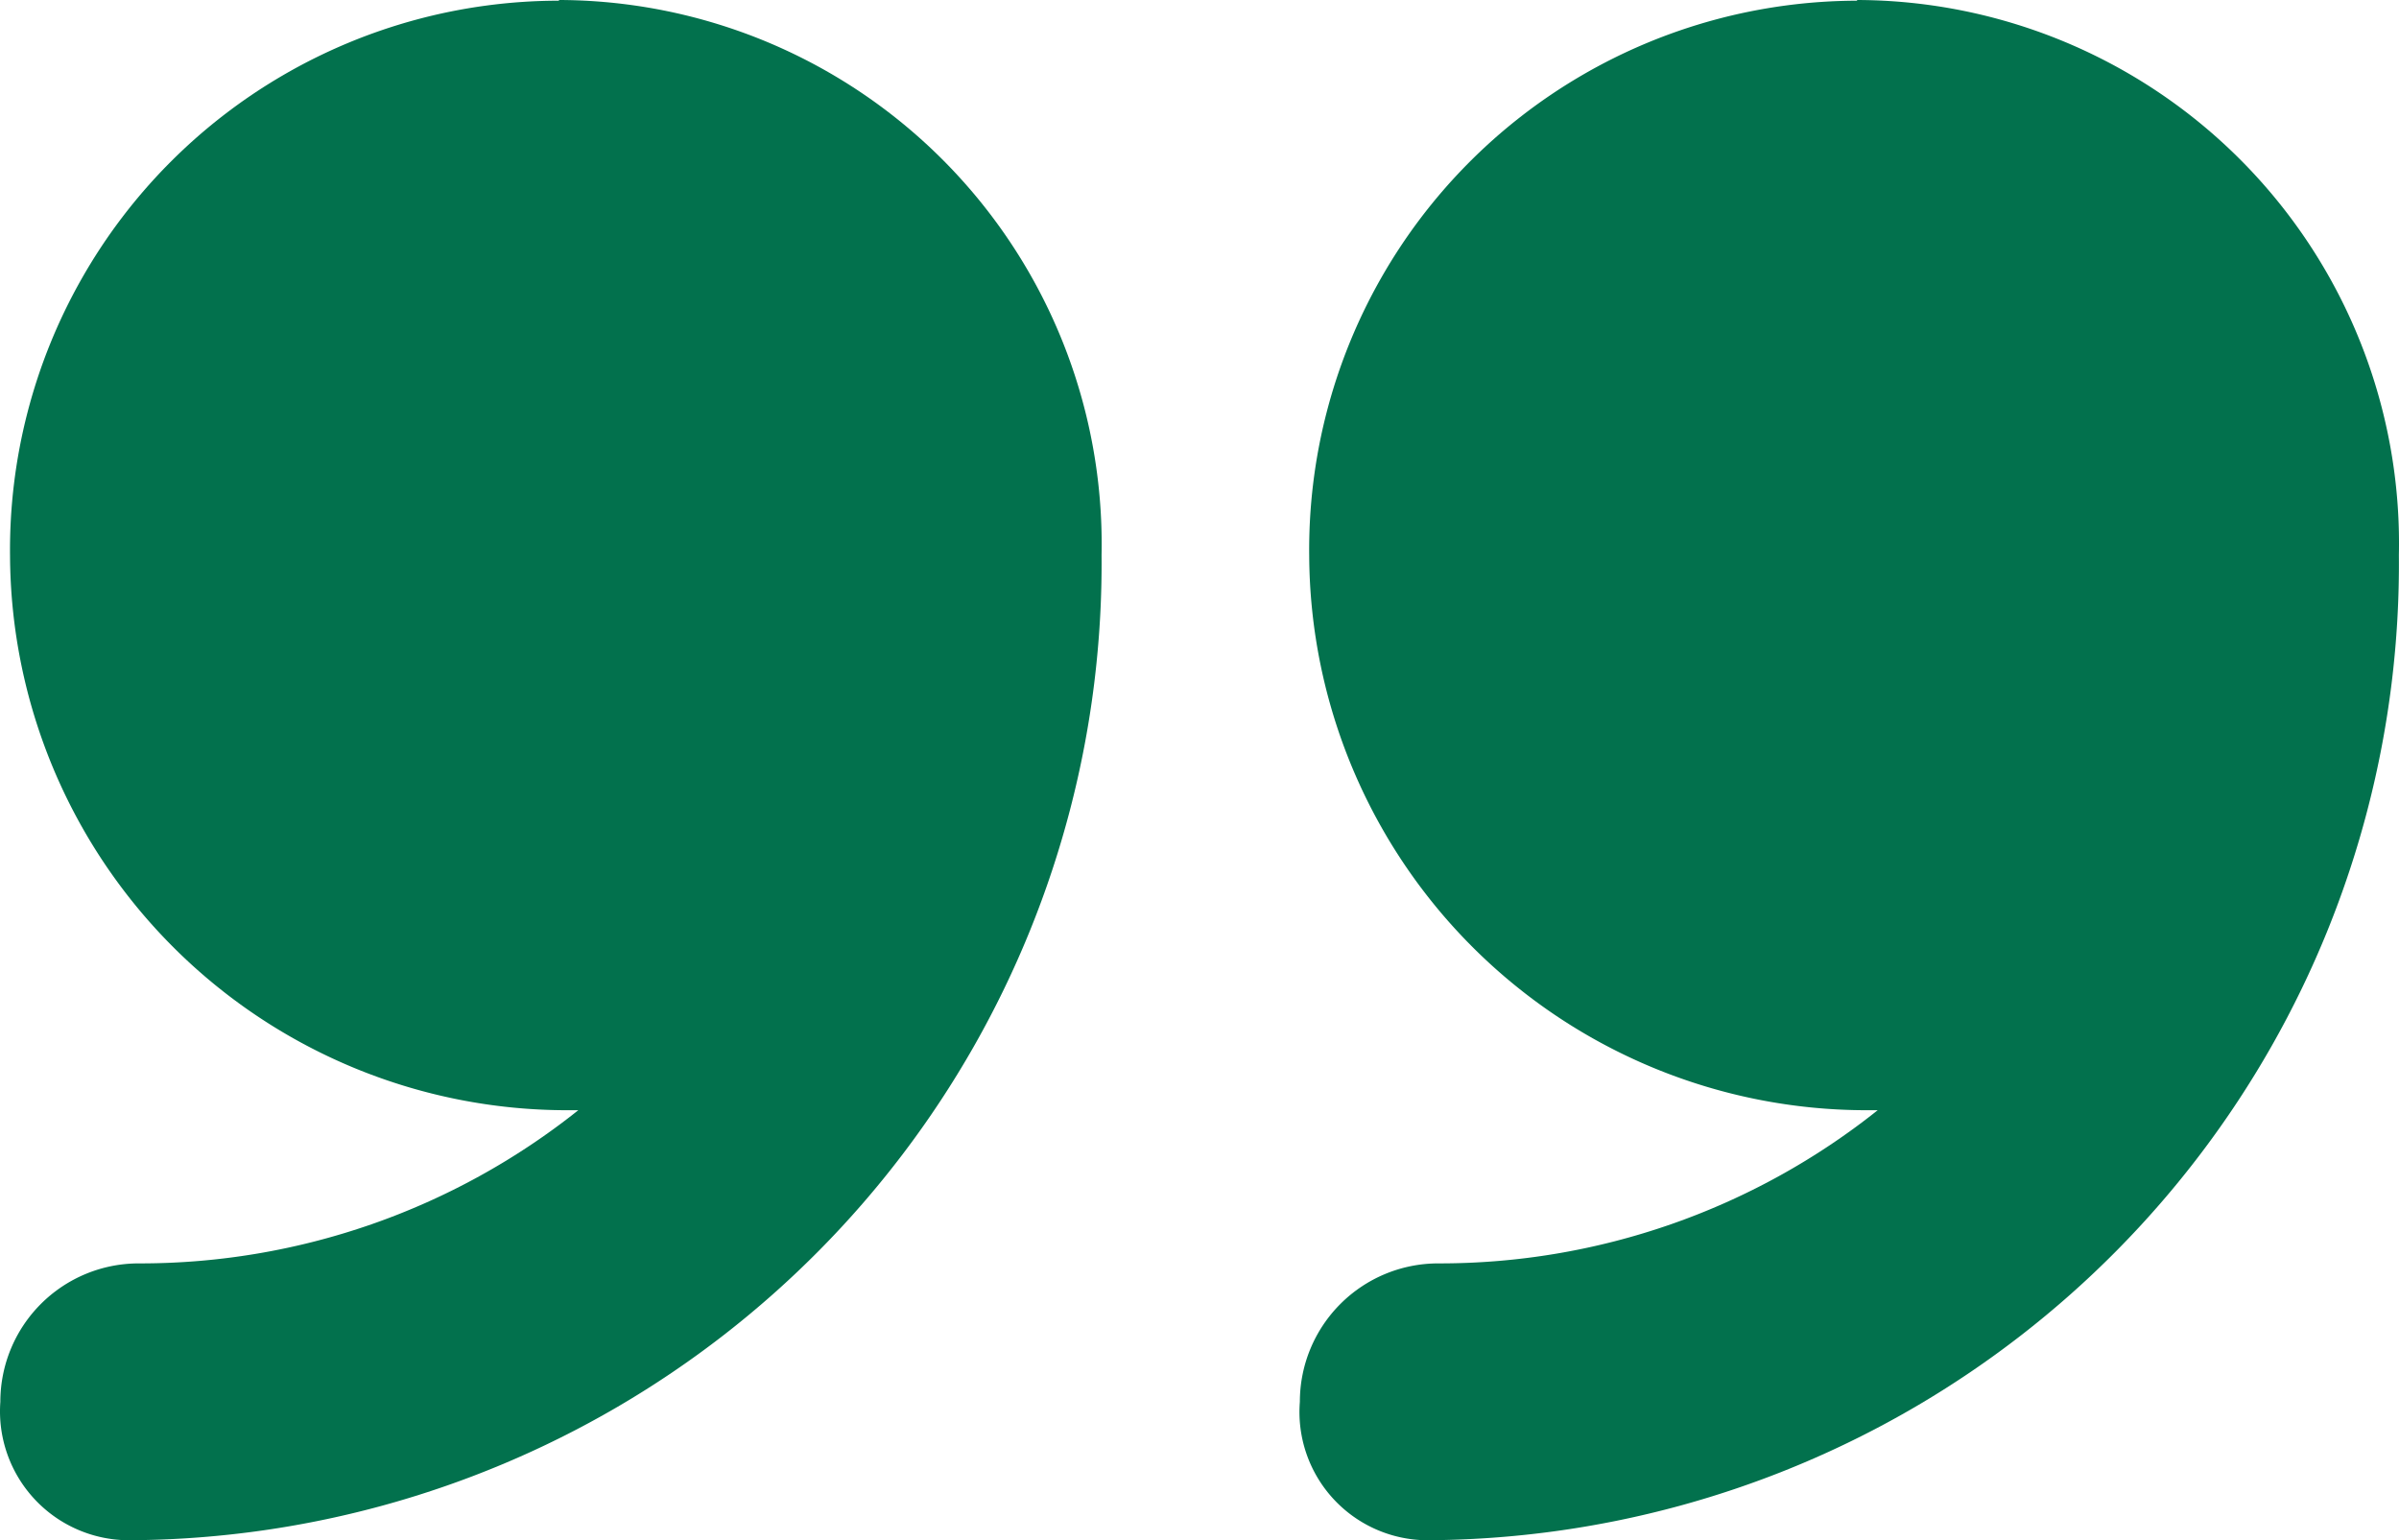
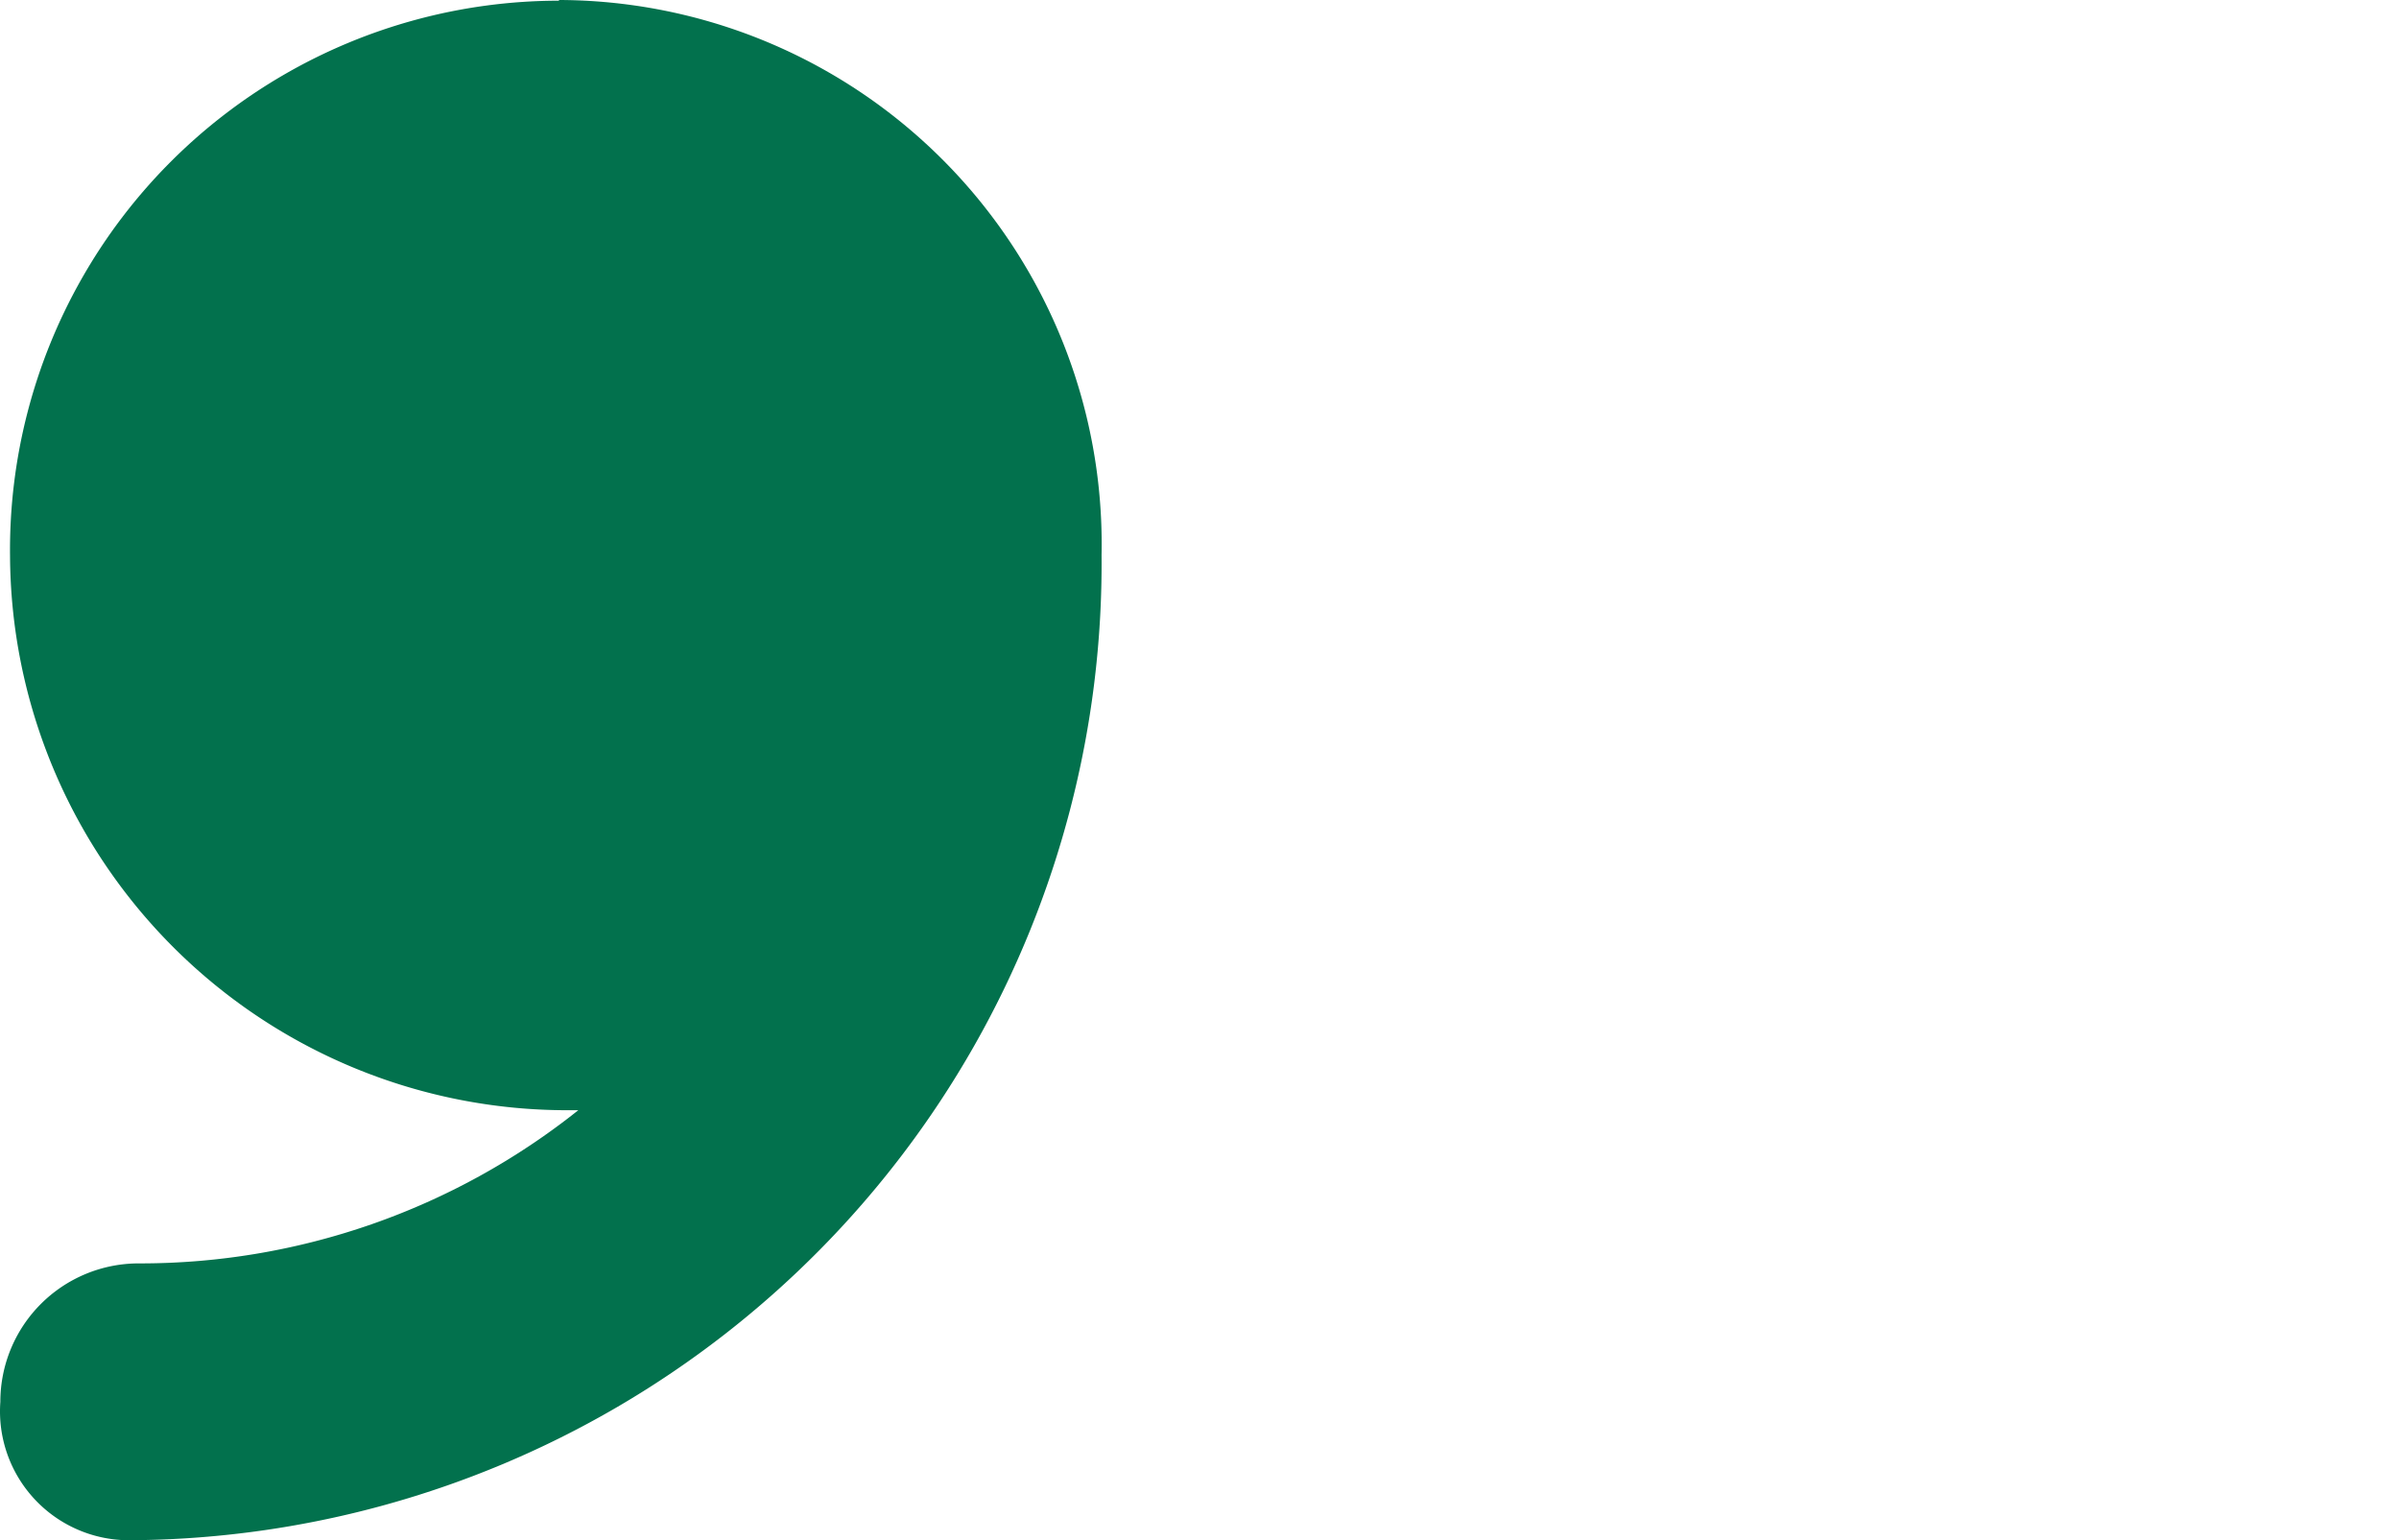
<svg xmlns="http://www.w3.org/2000/svg" width="20.796" height="13.353" viewBox="0 0 20.796 13.353">
  <g id="say" transform="translate(-10.221 -13.627)">
    <g id="close" transform="translate(10.221 13.633)">
-       <path id="Path_8608" data-name="Path 8608" d="M29.862,8.264a4.76,4.76,0,0,0-4.752,4.812,4.832,4.832,0,0,0,4.835,4.807h.093a6.089,6.089,0,0,1-3.809,1.328,1.2,1.2,0,0,0-1.2,1.2,1.112,1.112,0,0,0,1.091,1.2,8.463,8.463,0,0,0,8.436-8.541h0a4.711,4.711,0,0,0-4.7-4.812Z" transform="translate(-13.761 -8.264)" fill="#02714d" />
      <path id="Path_8609" data-name="Path 8609" d="M4.839,8.264A4.762,4.762,0,0,0,.084,13.076a4.829,4.829,0,0,0,4.834,4.807H5.01A6.09,6.09,0,0,1,1.2,19.211a1.2,1.2,0,0,0-1.2,1.2,1.118,1.118,0,0,0,1.1,1.2A8.468,8.468,0,0,0,9.546,13.07h0a4.717,4.717,0,0,0-4.7-4.812Z" transform="translate(0.003 -8.264)" fill="#02714d" />
    </g>
  </g>
</svg>